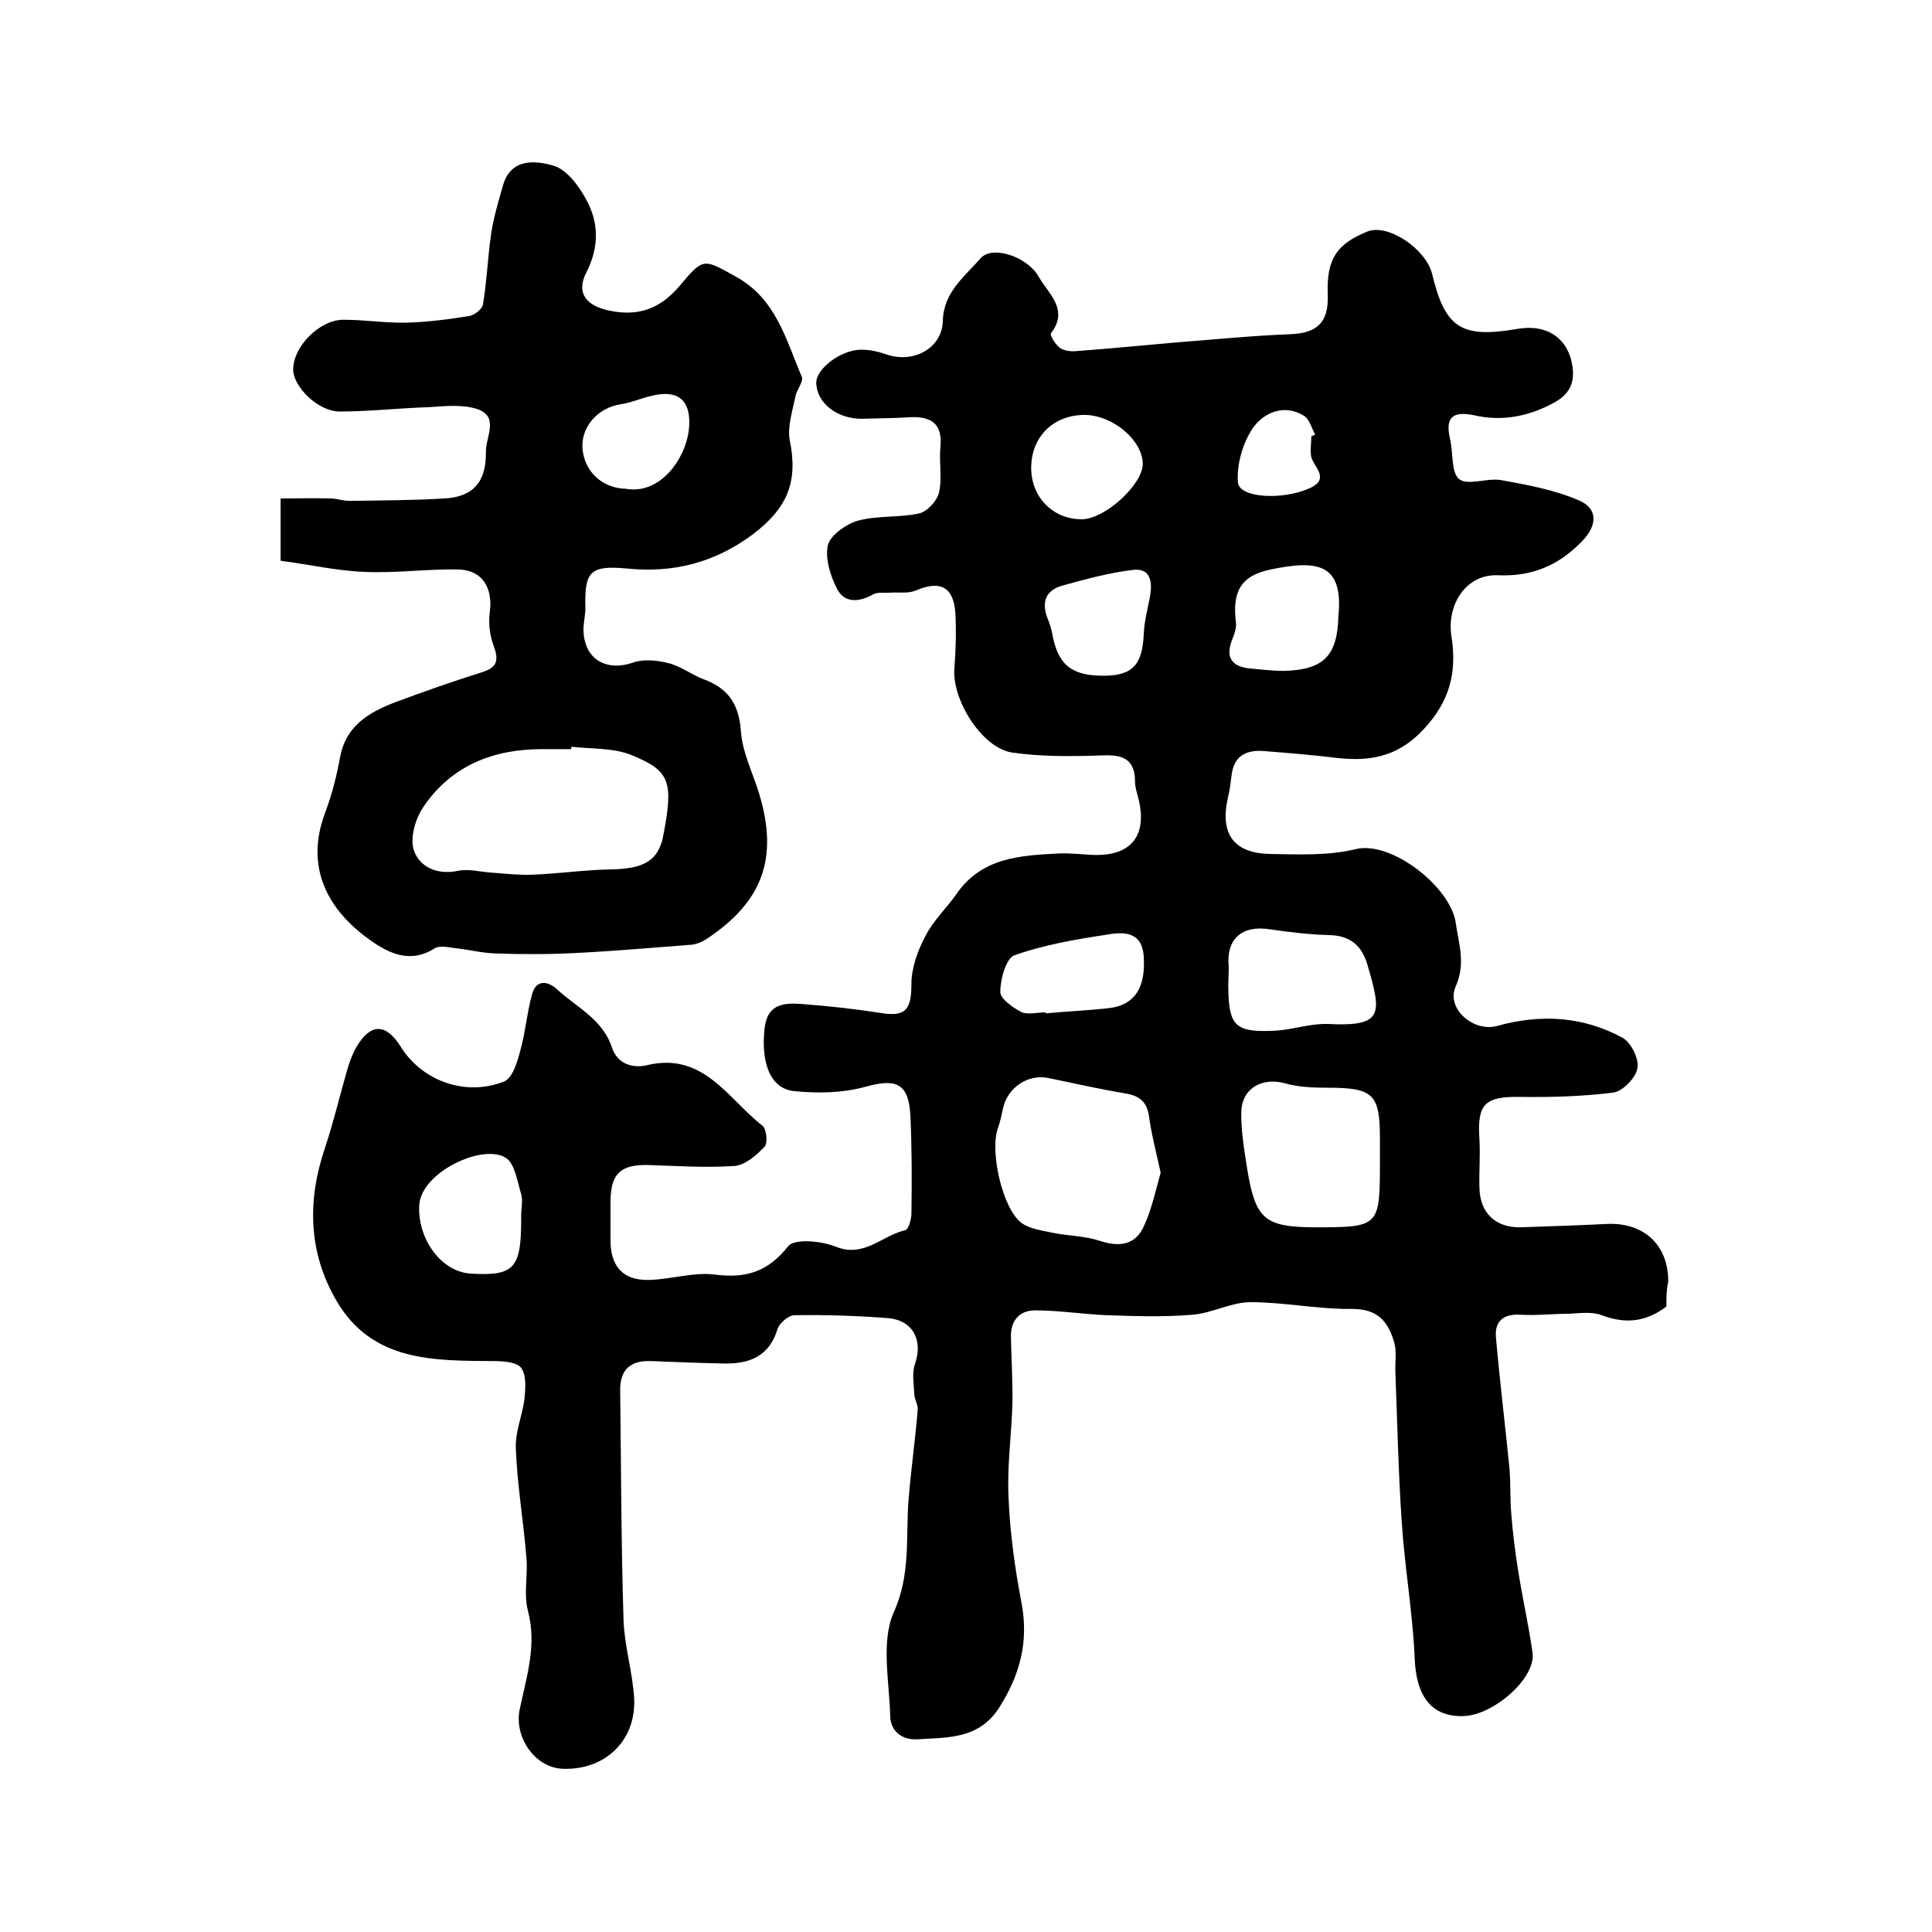
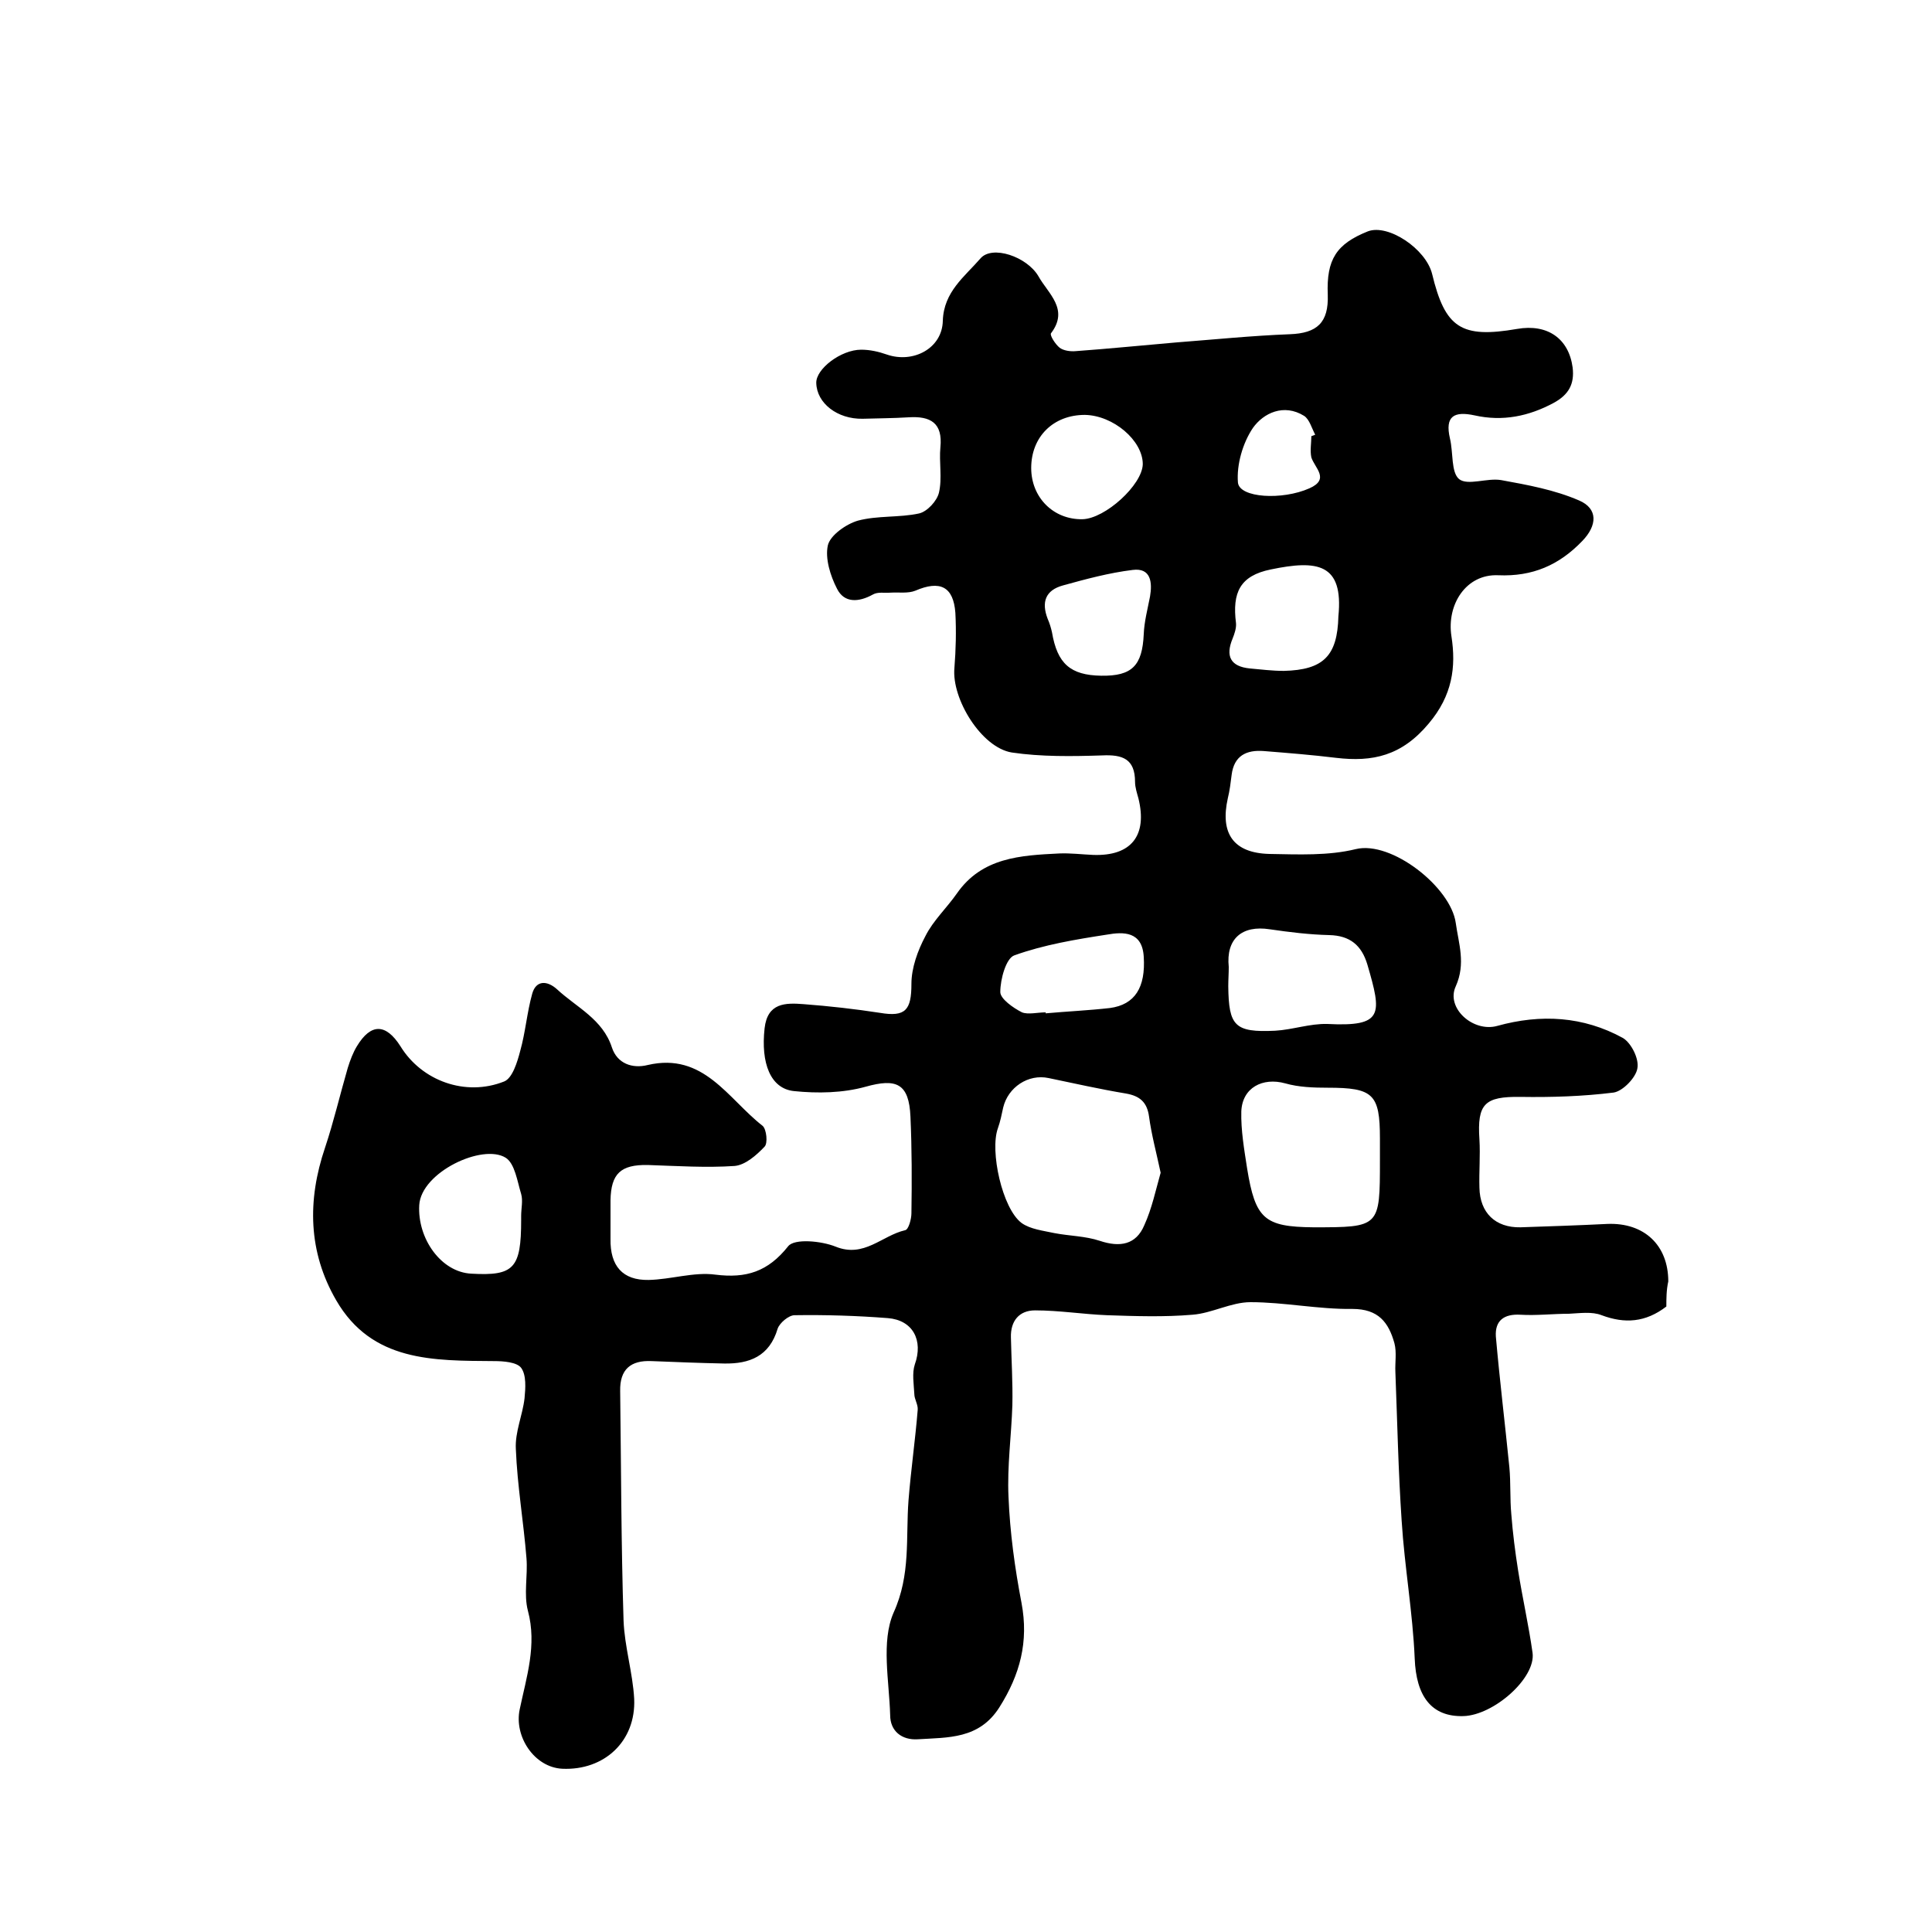
<svg xmlns="http://www.w3.org/2000/svg" version="1.1" id="图层_1" x="0px" y="0px" viewBox="0 0 400 400" style="enable-background:new 0 0 400 400;" xml:space="preserve">
  <style type="text/css">
	.st0{fill:#FFFFFF;}
</style>
  <g>
    <path d="M345,270.5c-4.3,3.3-8.6,3.6-13.4,1.8c-2-0.8-4.6-0.4-6.8-0.3c-3.3,0-6.7,0.4-10,0.2c-3.4-0.2-5.3,1.2-5.1,4.5   c0.8,9.1,1.9,18.1,2.8,27.1c0.3,3.2,0.1,6.5,0.4,9.7c0.3,3.9,0.8,7.8,1.4,11.6c0.9,5.7,2.2,11.4,3,17.1c0.7,5.2-8,12.9-14.3,13.1   c-6.7,0.2-9.8-4.2-10.1-11.9c-0.4-9.5-2.1-19-2.7-28.5c-0.7-10.3-0.9-20.5-1.3-30.8c-0.1-2,0.3-4.1-0.2-6c-1.2-4.3-3.3-7.1-8.7-7.1   c-7,0.1-14.1-1.4-21.1-1.4c-4,0-8,2.3-12,2.6c-5.9,0.5-11.8,0.3-17.7,0.1c-5-0.2-9.9-1-14.9-1c-3.3,0-5.1,2.2-5,5.6   c0.1,4.7,0.4,9.3,0.3,14c-0.2,6.3-1.1,12.7-0.8,19c0.3,7.4,1.3,14.7,2.7,22c1.5,8-0.3,14.8-4.6,21.6c-4.2,6.6-10.6,6.2-16.9,6.6   c-3.3,0.2-5.7-1.7-5.7-5c-0.2-7.1-1.9-15.2,0.7-21.2c3.6-7.9,2.5-15.5,3.1-23.3c0.5-6.3,1.4-12.5,1.9-18.7c0.1-1.1-0.7-2.2-0.7-3.3   c-0.1-2-0.5-4.3,0.1-6.1c1.8-5-0.4-9.2-5.6-9.6c-6.4-0.5-12.9-0.7-19.3-0.6c-1.2,0-3.1,1.6-3.5,2.8c-1.7,5.7-5.8,7.3-11.1,7.2   c-5-0.1-10-0.3-15-0.5c-4.3-0.2-6.6,1.7-6.5,6.2c0.2,15.8,0.2,31.7,0.7,47.5c0.2,5.4,1.9,10.8,2.2,16.2c0.4,8.8-6.2,14.9-14.9,14.5   c-5.8-0.3-10-6.7-8.8-12.3c1.4-6.7,3.6-13.3,1.7-20.4c-0.9-3.4,0-7.3-0.3-10.9c-0.6-7.5-1.9-15-2.2-22.6c-0.2-3.5,1.4-7,1.8-10.5   c0.2-2.1,0.4-4.8-0.7-6.3c-0.9-1.2-3.7-1.4-5.6-1.4c-12.5-0.1-25.3,0.2-32.7-12.6c-5.8-10-6-20.7-2.3-31.6c1.8-5.4,3.1-11,4.7-16.5   c0.5-1.6,1.1-3.2,1.9-4.5c2.9-4.8,6-4.7,9,0c4.4,7.2,13.5,10.5,21.5,7.3c1.7-0.7,2.7-4,3.3-6.3c1.1-3.9,1.4-8,2.5-11.9   c0.8-2.8,3.1-2.7,5.1-0.9c4.1,3.8,9.5,6.2,11.4,12.1c1.1,3.3,4.2,4.4,7.4,3.6c11.6-2.7,16.6,7,23.8,12.6c0.8,0.7,1.1,3.6,0.4,4.3   c-1.7,1.8-4,3.8-6.2,4c-5.9,0.4-12,0-18-0.2c-5.6-0.1-7.6,1.8-7.7,7.3c0,2.7,0,5.3,0,8c-0.1,5.6,2.5,8.6,7.9,8.5   c4.6-0.1,9.4-1.7,13.8-1.1c6.4,0.8,10.9-0.6,15.1-5.9c1.3-1.6,6.8-1.1,9.8,0.1c5.9,2.4,9.6-2.3,14.4-3.4c0.7-0.1,1.3-2.3,1.3-3.5   c0.1-6.7,0.1-13.3-0.2-20c-0.3-6.9-2.9-8-9.3-6.2c-4.7,1.3-9.9,1.4-14.8,0.9c-4.9-0.5-6.9-5.8-6.1-13c0.6-5.3,4.3-5.3,8.1-5   c5.3,0.4,10.6,1,15.8,1.8c5.3,0.9,6.5-0.6,6.5-6c0-3.3,1.3-6.9,2.9-9.9c1.6-3.2,4.4-5.8,6.5-8.8c5.2-7.5,13.2-7.9,21.2-8.3   c2.3-0.1,4.7,0.2,7,0.3c7.9,0.3,11.3-4,9.4-11.7c-0.3-1.1-0.7-2.3-0.7-3.4c0-4.8-2.6-5.7-6.8-5.5c-6.2,0.2-12.6,0.3-18.7-0.6   c-6.3-1-12.5-11.1-11.9-17.5c0.3-3.8,0.4-7.6,0.2-11.4c-0.4-5.5-3.2-6.8-8.3-4.6c-1.5,0.6-3.4,0.3-5.1,0.4   c-1.3,0.1-2.7-0.2-3.7,0.4c-2.9,1.6-5.9,1.8-7.4-1.2c-1.4-2.7-2.5-6.3-1.9-9c0.5-2.1,3.8-4.4,6.2-5.1c4.1-1.1,8.6-0.6,12.7-1.5   c1.7-0.4,3.7-2.6,4.1-4.3c0.7-3,0-6.3,0.3-9.4c0.5-5-2-6.5-6.6-6.2c-3.2,0.2-6.3,0.2-9.5,0.3c-5.2,0.1-9.5-3.2-9.6-7.4   c-0.1-2.9,5.1-6.9,9.3-6.9c1.8,0,3.6,0.4,5.3,1c5.5,1.9,11.5-1.3,11.6-7c0.2-6,4.5-9.1,7.8-12.9c2.4-2.8,9.6-0.4,12,3.7   c2,3.6,6.4,6.8,2.6,11.8c-0.3,0.4,0.9,2.3,1.8,3c0.8,0.6,2.2,0.8,3.3,0.7c6.9-0.5,13.8-1.2,20.8-1.8c7.8-0.6,15.7-1.4,23.5-1.7   c5.7-0.2,8.1-2.4,7.9-8.2c-0.3-7.3,1.8-10.5,8.3-13.1c4.2-1.6,12,3.6,13.3,8.8c2.7,11.2,6,13.4,17.6,11.4c6.3-1.1,10.7,2,11.5,8   c0.4,3.4-0.8,5.6-3.9,7.3c-5.2,2.8-10.6,3.9-16.4,2.6c-4.2-0.9-6.2,0.1-5.1,4.8c0.7,2.9,0.2,7,1.9,8.4c1.8,1.4,5.8-0.3,8.7,0.2   c5.5,1,11,2,16.1,4.2c4,1.7,3.8,5.2,0.7,8.4c-4.8,5-10.3,7.4-17.4,7.1c-6.7-0.3-10.7,6.1-9.7,12.6c1,6.4,0.2,12.3-4.7,18.1   c-5.6,6.7-11.6,8-19.2,7.1c-4.9-0.6-9.9-1-14.9-1.4c-3.7-0.3-6.2,1-6.7,4.9c-0.2,1.6-0.4,3.3-0.8,4.9c-1.6,7.2,1.1,11.3,8.6,11.5   c6,0.1,12.2,0.4,17.9-1c7.4-1.8,19.7,7.9,20.7,15.3c0.6,4.3,2.1,8.4,0,13.1c-2.1,4.5,3.6,9.6,8.6,8.2c9-2.5,17.8-2,26,2.5   c1.7,1,3.4,4.3,3,6.3c-0.3,1.9-3,4.7-4.9,5c-6.4,0.8-12.9,1-19.3,0.9c-7.4-0.1-9,1.4-8.5,8.8c0.2,3.3-0.1,6.7,0,10   c0.1,5.2,3.3,8.3,8.5,8.2c6-0.2,12-0.4,18-0.7c7.6-0.3,12.6,4.4,12.6,11.9C345,267.1,345,268.9,345,270.5z M240.3,242.8   c-0.9-4.2-1.9-7.9-2.4-11.6c-0.4-3-1.9-4.3-4.8-4.8c-5.4-0.9-10.7-2.1-16-3.2c-4.2-0.9-8.4,1.9-9.4,6.1c-0.3,1.4-0.6,2.9-1.1,4.3   c-1.7,4.7,0.9,16.6,4.9,19.6c1.8,1.3,4.5,1.6,6.8,2.1c3.1,0.6,6.4,0.6,9.4,1.6c4.2,1.4,7.5,0.8,9.2-3.2   C238.5,250.2,239.3,246.3,240.3,242.8z M285.7,240.2c0-1.5,0-3,0-4.5c0-9.2-1.4-10.5-10.8-10.5c-2.9,0-6-0.1-8.8-0.9   c-4.7-1.3-8.9,0.9-9.1,5.8c-0.1,3.9,0.6,7.9,1.2,11.8c1.7,10.5,3.6,12.1,13.7,12.2C285.7,254.1,285.7,254.1,285.7,240.2z    M254.3,204.2c0.1,8.2,1.3,9.6,9.7,9.2c3.6-0.2,7.2-1.5,10.8-1.4c11.7,0.6,11.3-2,8.3-12.3c-1.2-4-3.6-6-7.9-6.1   c-4.1-0.1-8.2-0.6-12.3-1.2c-5.8-0.9-9.1,2-8.5,7.8C254.4,201.5,254.3,202.9,254.3,204.2z M107.9,251.7   C107.9,251.7,107.9,251.7,107.9,251.7c0-1.5,0.4-3.1,0-4.5c-0.8-2.6-1.3-6.3-3.2-7.5c-4.8-3-17.5,3-17.9,9.8   c-0.4,6.9,4.5,13.9,10.8,14.2c8.8,0.5,10.3-1.1,10.3-11.1C107.9,252.4,107.9,252.1,107.9,251.7z M277.1,127.6   c1.1-11-4.4-11.7-14-9.7c-6.4,1.3-8,4.8-7.2,11.1c0.1,1-0.3,2.2-0.7,3.2c-1.5,3.6-0.5,5.8,3.6,6.2c2.3,0.2,4.6,0.5,7,0.5   C274,138.7,276.9,135.8,277.1,127.6z M216.5,209.6c0,0.1,0,0.1,0,0.2c4.4-0.4,8.9-0.6,13.3-1.1c5.2-0.7,7.4-4.3,7-10.6   c-0.3-5.3-4.2-5.2-7.6-4.6c-6.5,1-13.1,2.1-19.2,4.3c-1.7,0.6-2.9,4.9-2.9,7.6c0,1.4,2.7,3.3,4.5,4.2   C212.9,210.1,214.8,209.6,216.5,209.6z M224.6,85.9c-6.5,0-11.1,4.5-11.1,11c0,6.1,4.6,10.7,10.6,10.6c4.7-0.1,12.4-7.1,12.5-11.4   C236.6,91.2,230.5,86,224.6,85.9z M228,139.9c6.4,0.1,8.5-2.1,8.8-8.6c0.1-2.6,0.8-5.2,1.3-7.8c0.5-2.9,0.2-6-3.6-5.5   c-4.9,0.6-9.7,1.9-14.4,3.2c-3.7,1-4.5,3.5-3.2,6.9c0.4,0.9,0.7,1.9,0.9,2.8C218.9,137.4,221.6,139.8,228,139.9z M271.5,90.3   c0.3-0.1,0.6-0.2,0.8-0.3c-0.7-1.3-1.2-3.2-2.3-3.9c-4.2-2.6-8.4-0.6-10.6,2.5c-2.1,3.1-3.4,7.6-3.1,11.3c0.3,3.2,9.2,3.7,14.8,1.2   c4.3-1.9,1.1-4.2,0.4-6.4C271.2,93.3,271.5,91.7,271.5,90.3z" />
-     <path d="M58.1,116.1c0-4.9,0-8.2,0-12.9c3.5,0,6.9-0.1,10.3,0c1.3,0,2.6,0.5,3.9,0.5c6.6-0.1,13.2-0.1,19.7-0.5   c5.9-0.3,8.7-3.4,8.6-9.6c-0.1-3.1,3-7.5-2.1-9c-3-0.9-6.5-0.5-9.8-0.3c-6.1,0.2-12.3,0.9-18.4,0.9c-4.4,0-9.6-5.1-9.6-8.7   c0-4.8,5.5-10.3,10.4-10.3c4.3,0,8.7,0.7,13,0.6c4.4-0.1,8.9-0.7,13.2-1.4c1-0.2,2.6-1.5,2.7-2.4c0.8-4.9,1-9.9,1.7-14.7   c0.5-3.3,1.5-6.6,2.4-9.8c1.6-5.8,6.7-5.3,10.5-4.2c2.7,0.8,5.2,4.1,6.7,6.9c2.7,4.8,2.8,9.9,0.1,15.2c-2.2,4.3,0,6.9,4.7,7.9   c6.1,1.3,10.6-0.4,14.6-5.1c5-6,5-5.6,11.7-1.9c8.3,4.6,10.3,13,13.6,20.7c0.4,1-1,2.6-1.3,4c-0.6,3-1.7,6.3-1.2,9.1   c1.8,8.7-0.5,14.1-7.6,19.5c-7.9,5.9-16.5,8.1-26.2,7.1c-7.6-0.7-8.7,0.7-8.5,8.2c0,1.5-0.4,3-0.4,4.5c0.1,6,4.6,8.7,10.2,6.8   c2.2-0.8,5.1-0.5,7.4,0.1c2.5,0.6,4.8,2.4,7.2,3.3c5.2,1.9,7.4,5.2,7.8,10.8c0.3,4.4,2.5,8.7,3.8,13c4,13.3,0.7,22.3-10.9,30   c-0.9,0.6-2.1,1.1-3.2,1.2c-7.9,0.6-15.8,1.3-23.7,1.7c-5.6,0.3-11.3,0.3-16.9,0.1c-2.8-0.1-5.5-0.8-8.3-1.1   c-1.4-0.2-3.3-0.6-4.3,0.1c-4.6,2.9-8.8,1.3-12.6-1.3c-9.6-6.5-14.2-15.6-10-26.8c1.4-3.7,2.4-7.6,3.1-11.5   c1.2-6.5,5.9-9.3,11.4-11.4c5.9-2.2,11.9-4.3,17.9-6.2c3.3-1,3.6-2.5,2.5-5.5c-0.8-2.1-1.1-4.7-0.8-6.9c0.7-5.2-1.6-8.9-6.8-8.9   c-6.4-0.1-12.8,0.8-19.1,0.5C69.9,118.2,64.1,116.9,58.1,116.1z M118.3,154.6c0,0.2,0,0.3-0.1,0.5c-2,0-4,0-6,0   c-10.1,0-18.7,3.4-24.5,11.9c-1.7,2.5-2.9,6.5-2,9.1c1.2,3.4,4.8,5.1,9.1,4.2c2.3-0.5,4.9,0.3,7.4,0.4c2.6,0.2,5.3,0.5,7.9,0.4   c5.5-0.2,10.9-1,16.3-1.1c6.9-0.1,9.9-1.8,10.9-6.9c2.2-11.3,1.4-13.5-6.4-16.7C127.2,154.8,122.6,155.1,118.3,154.6z M129.6,101.2   c7.4,1.3,12.9-6.9,13.1-13.3c0.2-5.3-2.6-7.3-8-5.9c-2.1,0.5-4.1,1.4-6.2,1.7c-4.7,0.7-8.3,4.7-7.9,9.3   C121.1,97.8,124.8,101.1,129.6,101.2z" />
  </g>
</svg>